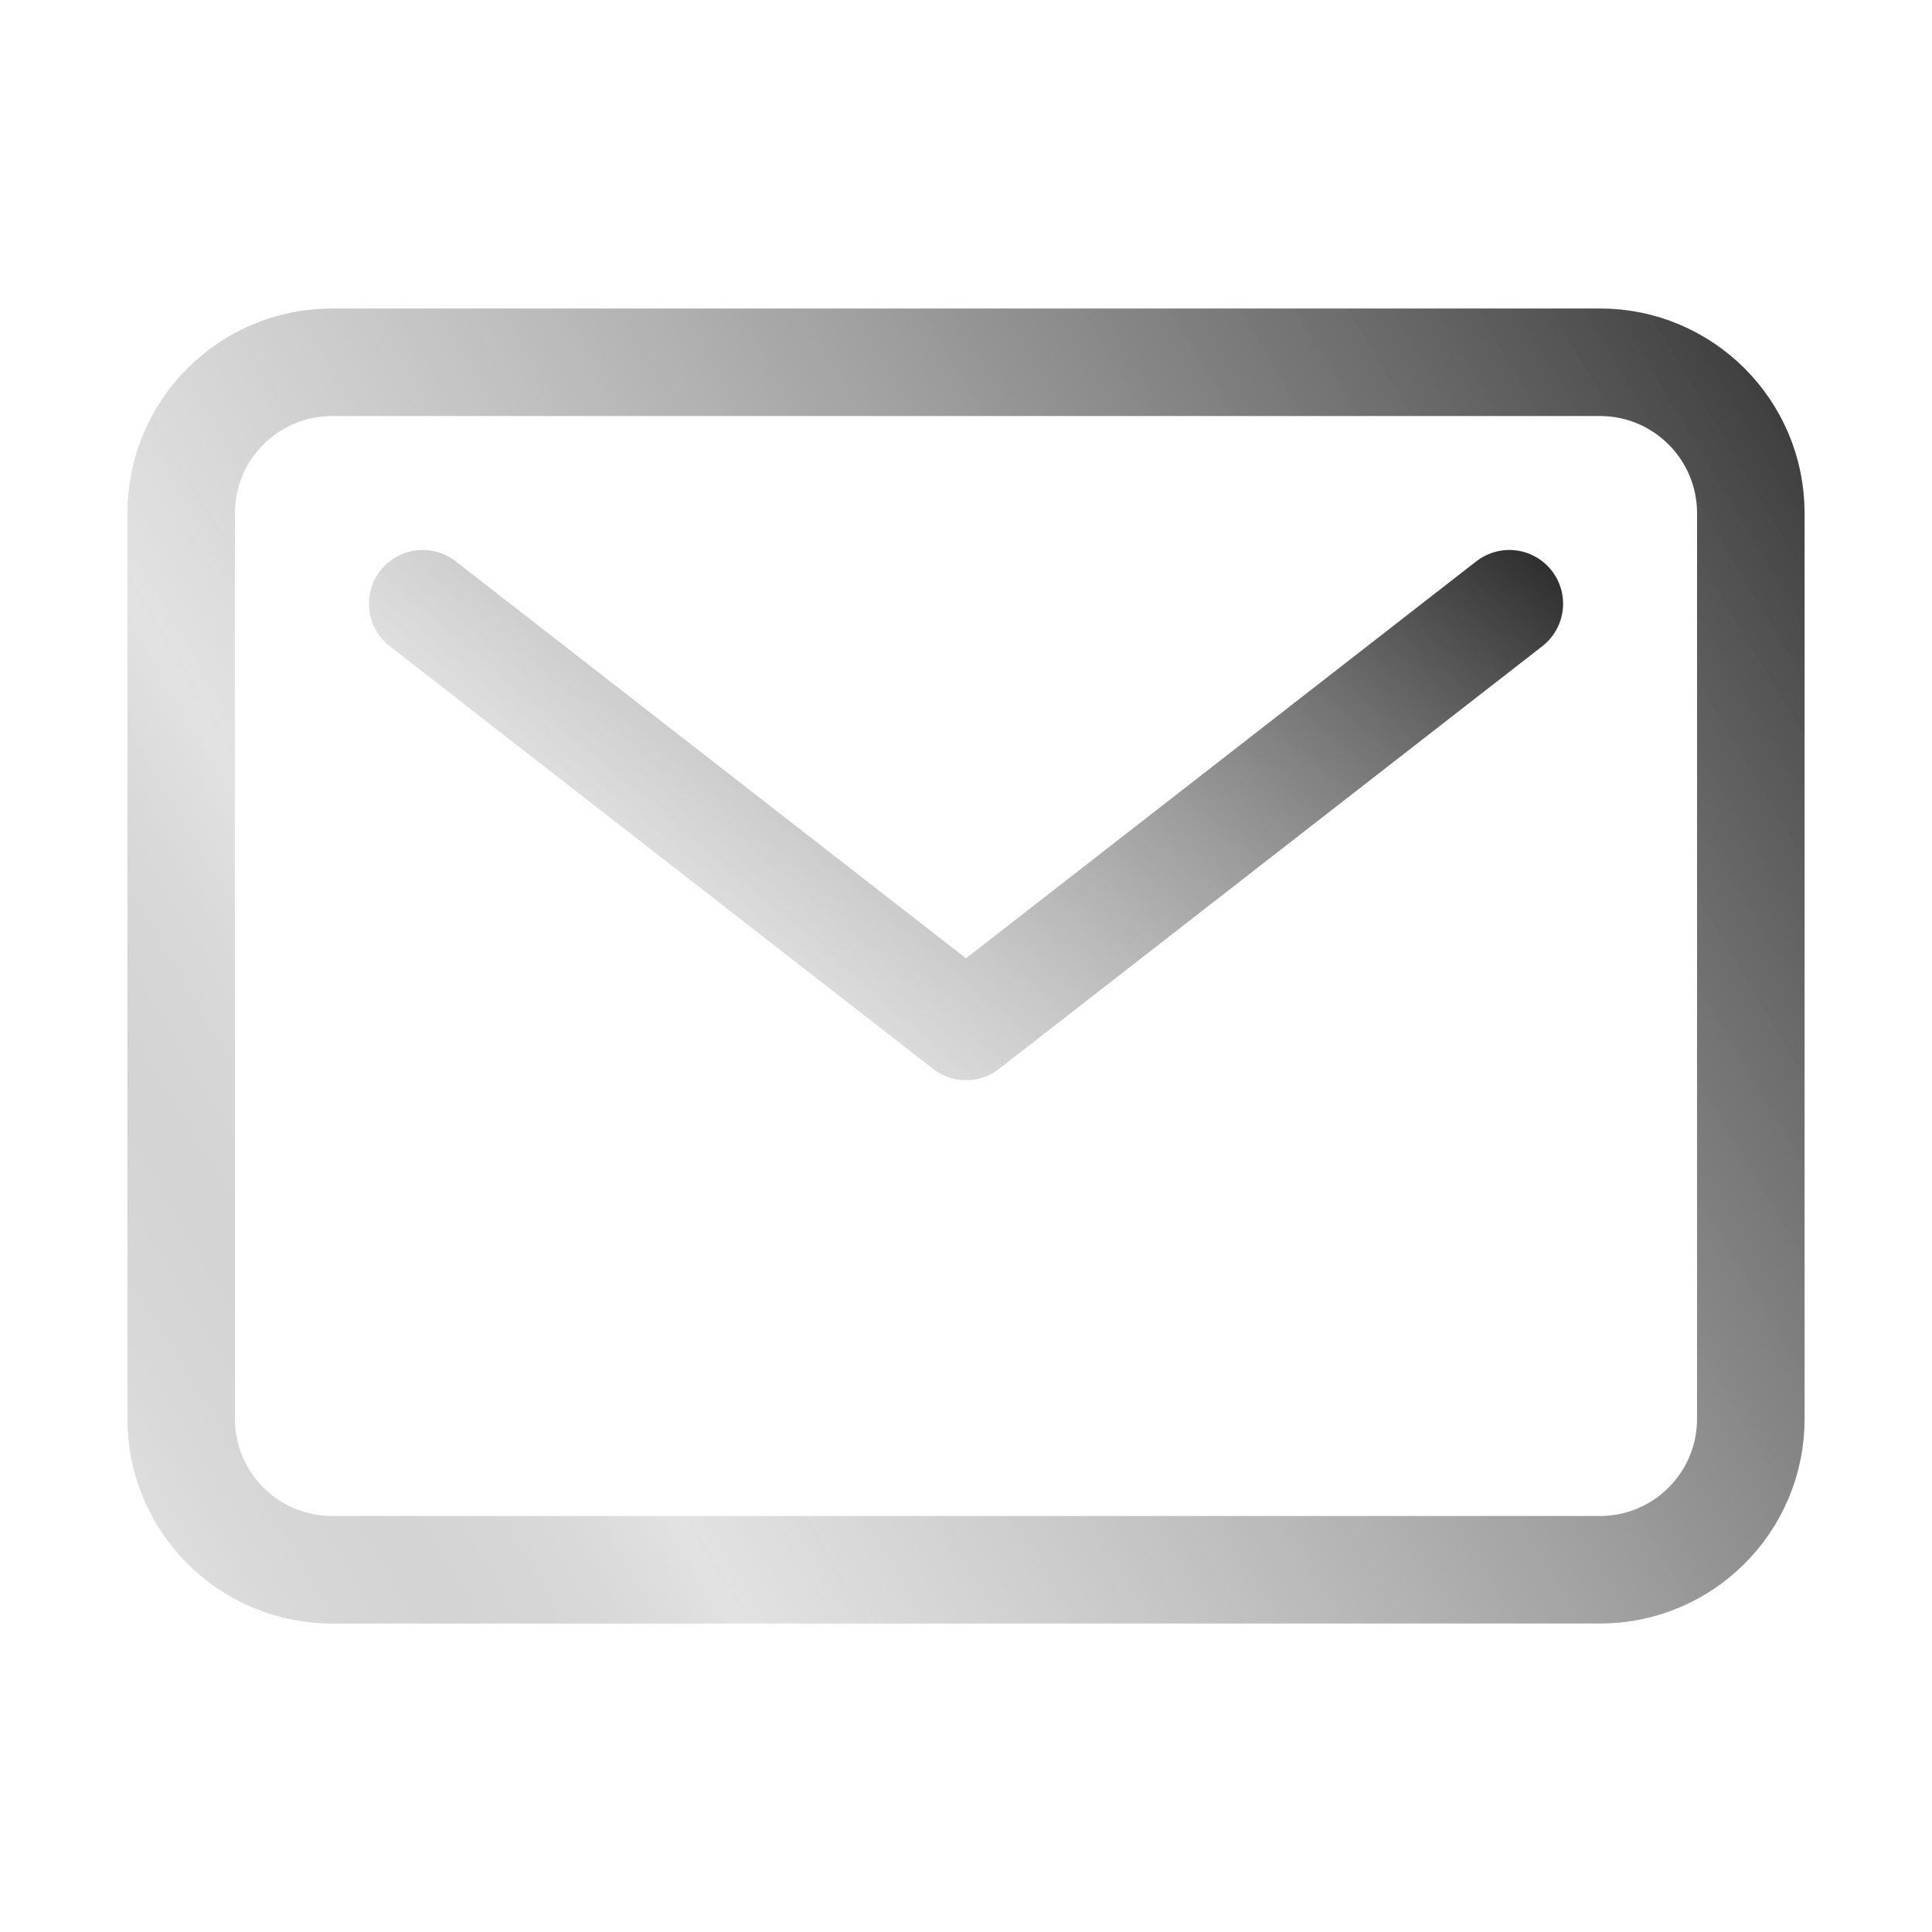
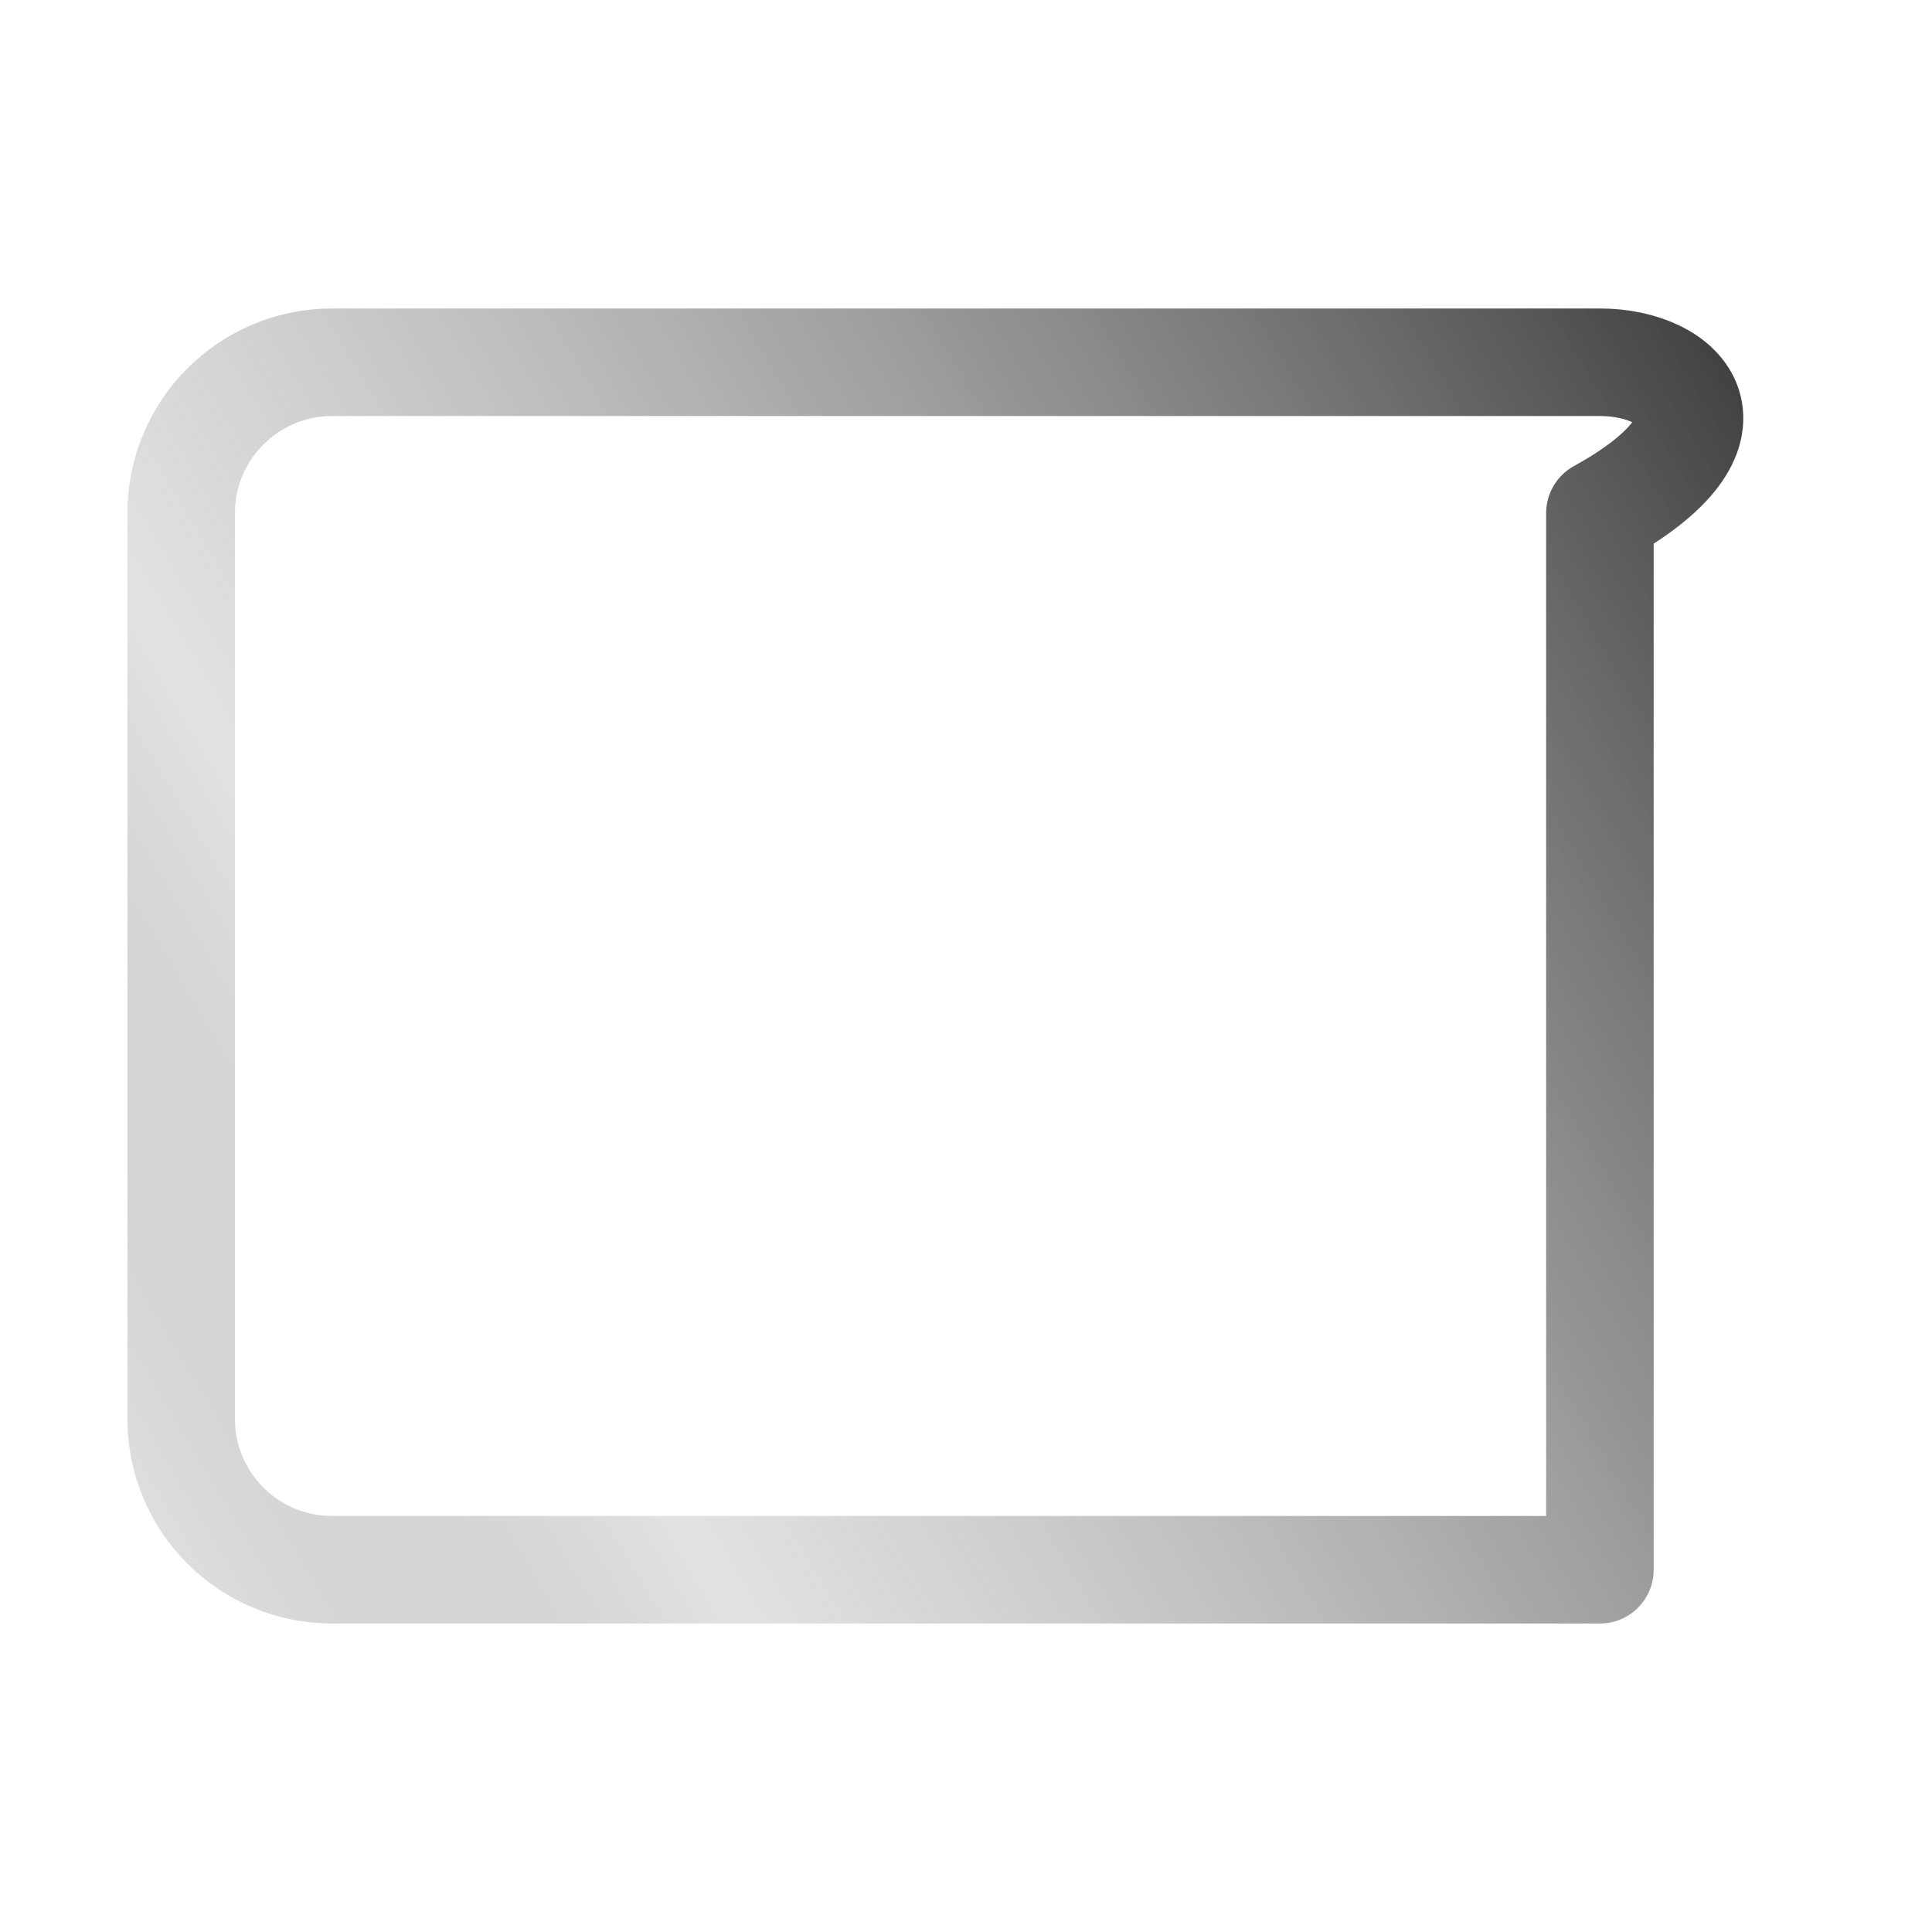
<svg xmlns="http://www.w3.org/2000/svg" width="18" height="18" viewBox="0 0 18 18" fill="none">
-   <path d="M14.906 3.375H3.094C2.317 3.375 1.688 4.005 1.688 4.781V13.219C1.688 13.996 2.317 14.625 3.094 14.625H14.906C15.683 14.625 16.312 13.996 16.312 13.219V4.781C16.312 4.005 15.683 3.375 14.906 3.375Z" stroke="url(#paint0_linear_546_1058)" stroke-width="1.002" stroke-linecap="round" stroke-linejoin="round" />
-   <path d="M3.938 5.625L9 9.563L14.062 5.625" stroke="url(#paint1_linear_546_1058)" stroke-width="1.002" stroke-linecap="round" stroke-linejoin="round" />
+   <path d="M14.906 3.375H3.094C2.317 3.375 1.688 4.005 1.688 4.781V13.219C1.688 13.996 2.317 14.625 3.094 14.625H14.906V4.781C16.312 4.005 15.683 3.375 14.906 3.375Z" stroke="url(#paint0_linear_546_1058)" stroke-width="1.002" stroke-linecap="round" stroke-linejoin="round" />
  <defs>
    <linearGradient id="paint0_linear_546_1058" x1="1.26" y1="15.526" x2="20.19" y2="4.279" gradientUnits="userSpaceOnUse">
      <stop stop-color="#E7E7E7" stop-opacity="0.97" />
      <stop offset="0.229" stop-color="#8C8C8C" stop-opacity="0.25" />
      <stop offset="0.974" stop-color="#181818" />
    </linearGradient>
    <linearGradient id="paint1_linear_546_1058" x1="3.642" y1="9.878" x2="11.088" y2="1.127" gradientUnits="userSpaceOnUse">
      <stop stop-color="#E7E7E7" stop-opacity="0.97" />
      <stop offset="0.229" stop-color="#8C8C8C" stop-opacity="0.25" />
      <stop offset="0.974" stop-color="#181818" />
    </linearGradient>
  </defs>
</svg>